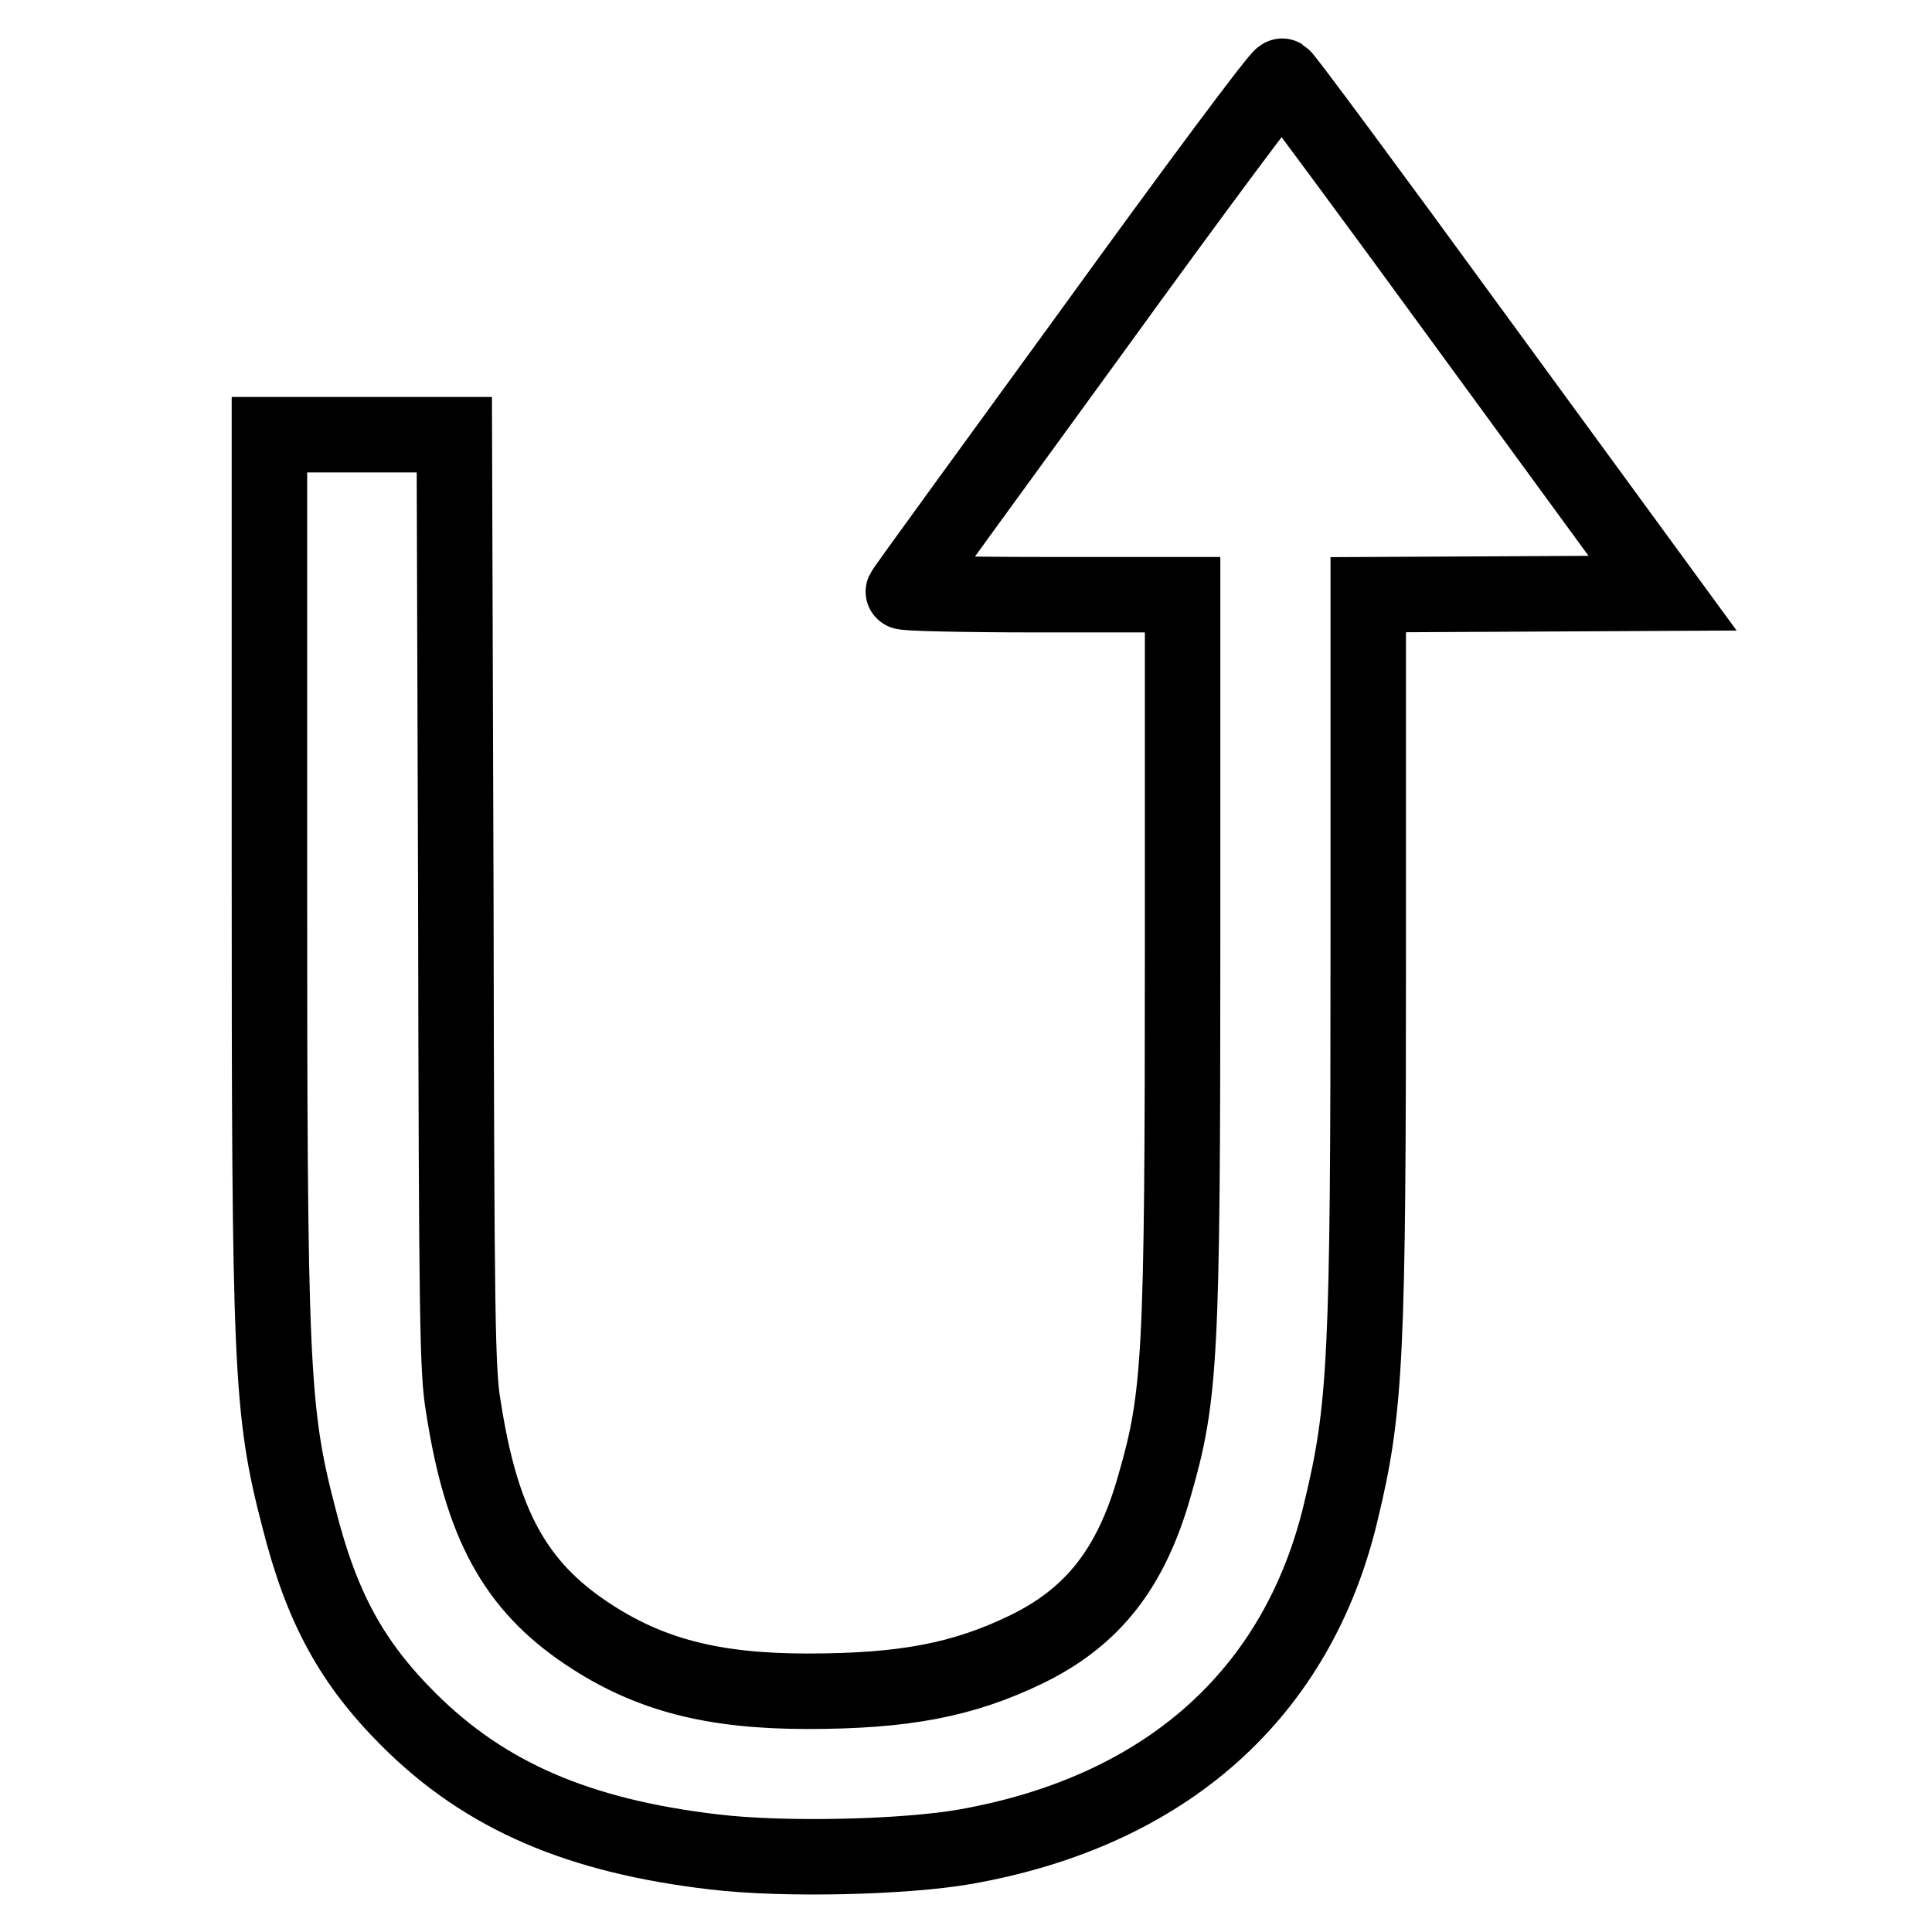
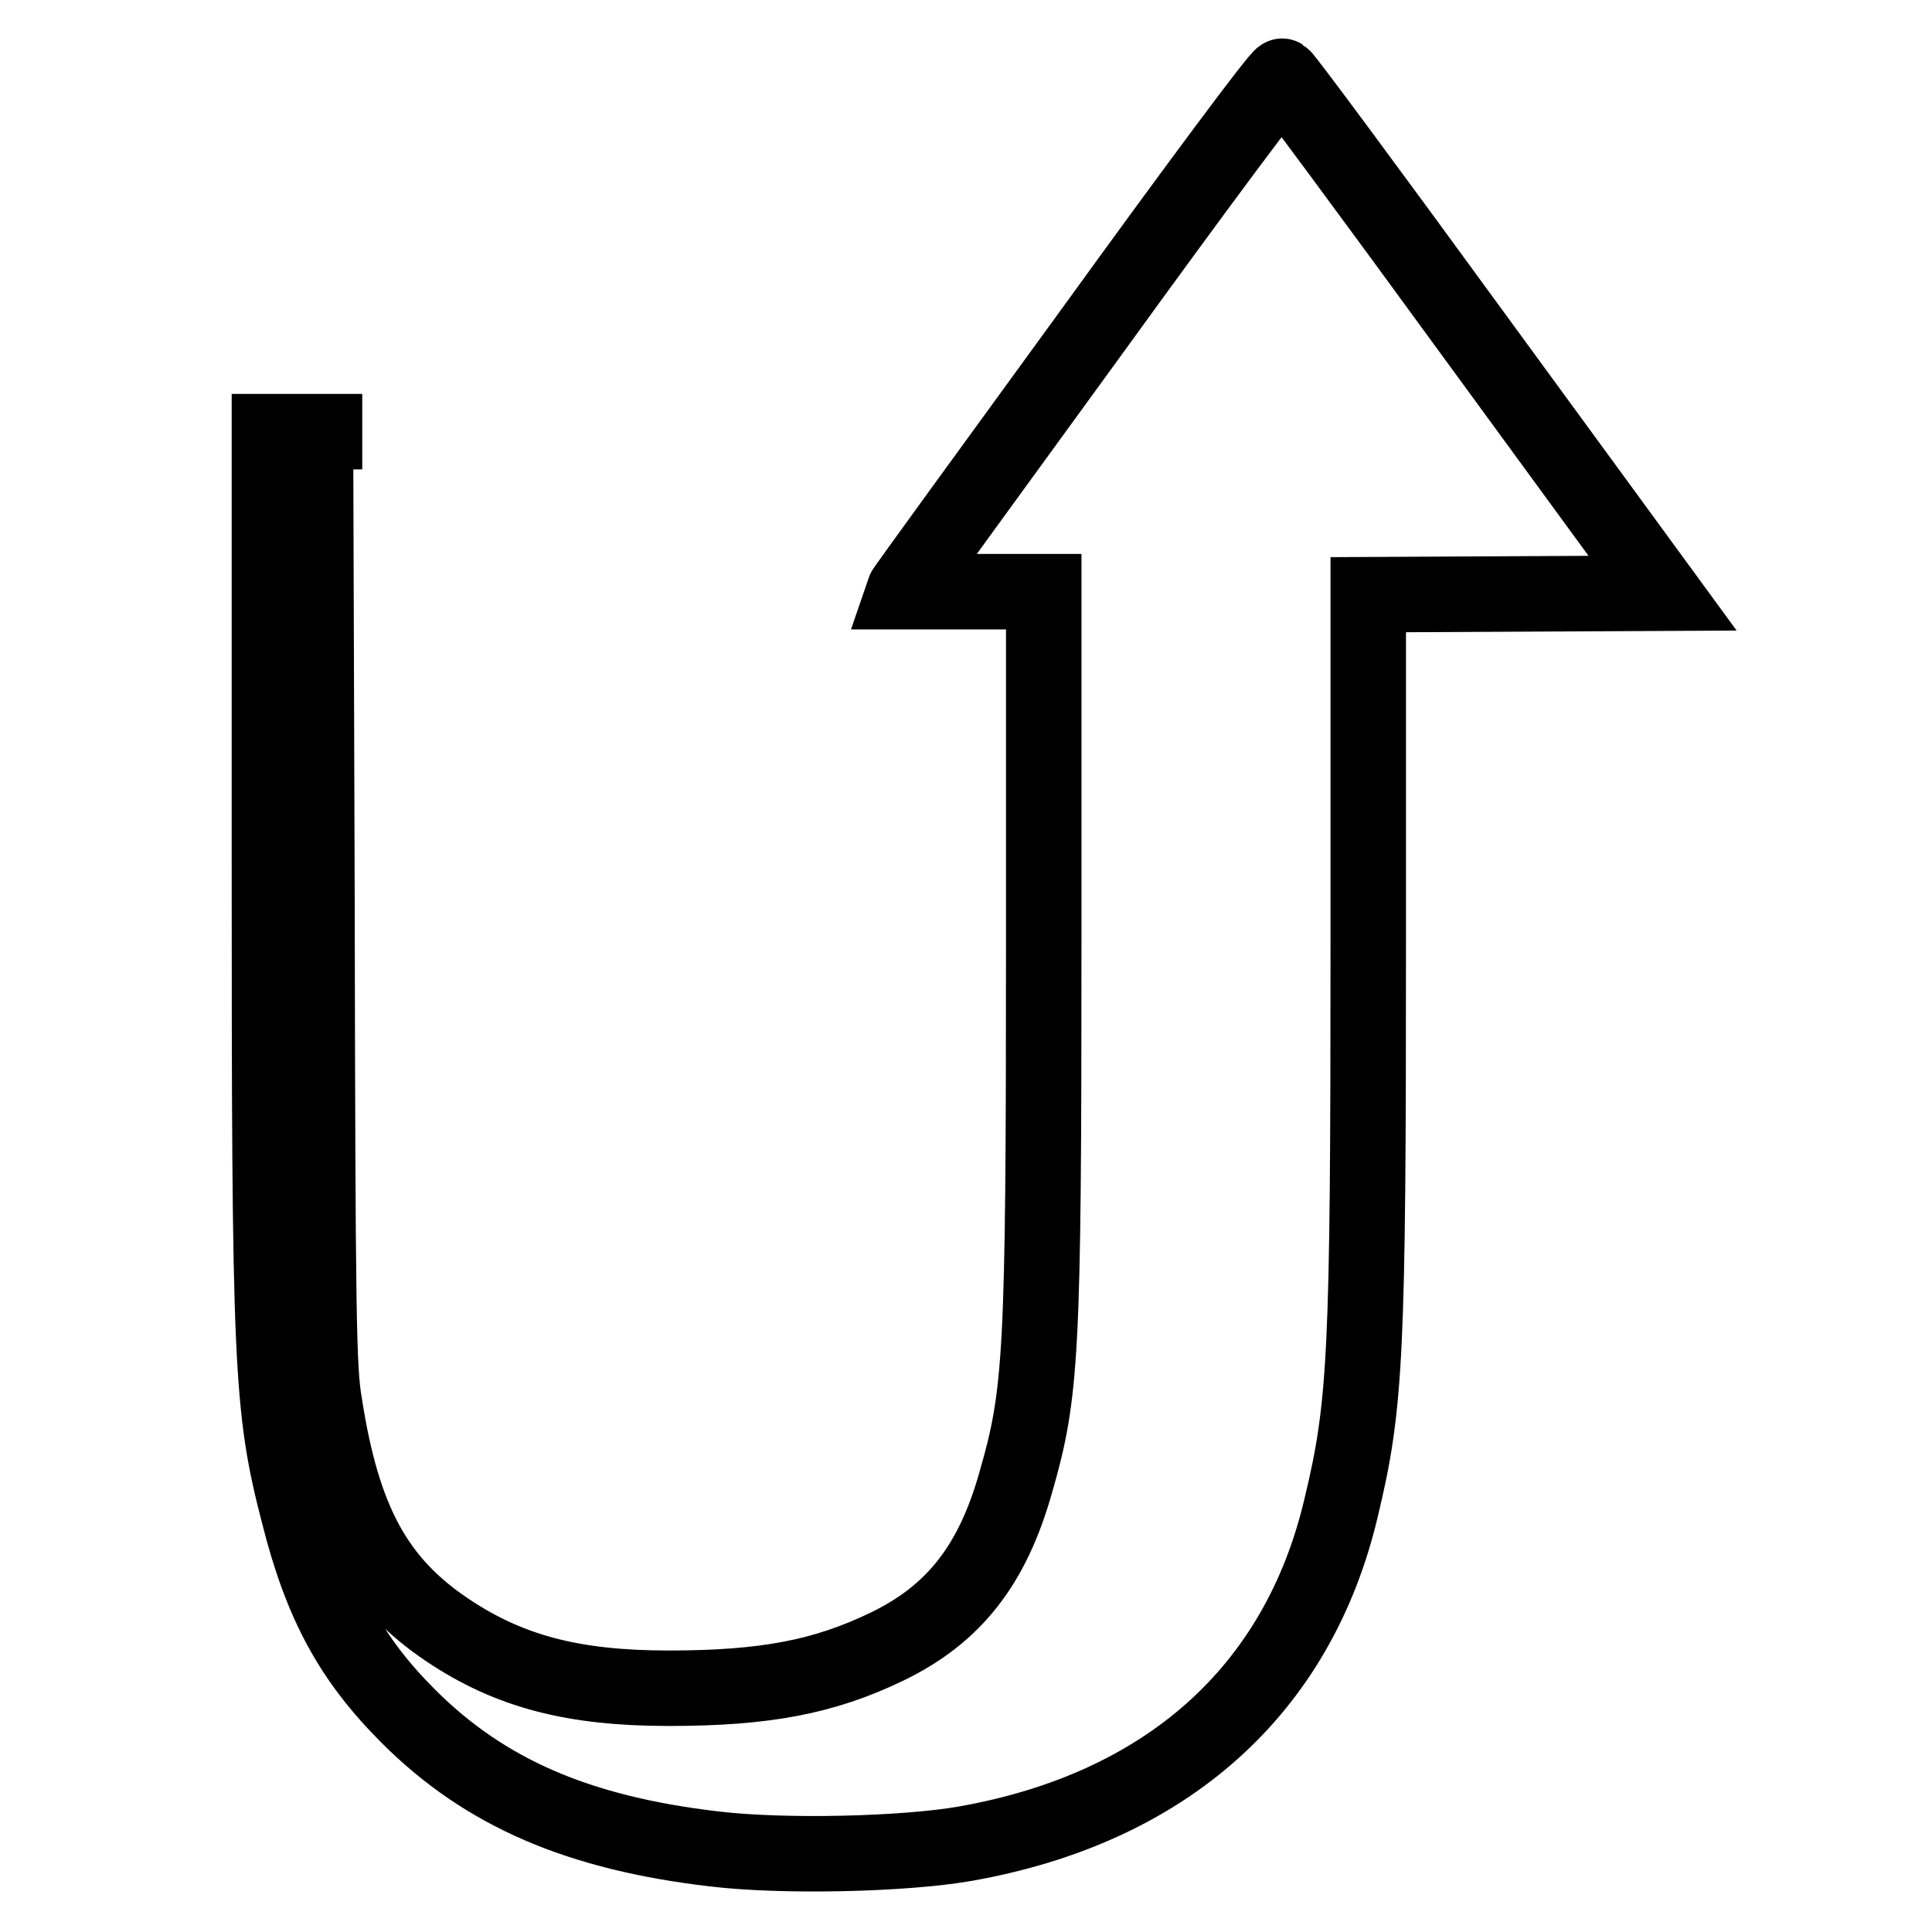
<svg xmlns="http://www.w3.org/2000/svg" version="1.1" x="0px" y="0px" viewBox="0 0 256 256" enable-background="new 0 0 256 256" xml:space="preserve">
  <g>
    <g>
      <g>
-         <path stroke-width="10" fill-opacity="0" stroke="#000000" d="M144.7,43.9c-13.6,18.7-24.9,34.2-25,34.5c-0.1,0.2,7.6,0.4,18.4,0.4h18.6v46.9c0,54.3-0.3,59.3-3.7,71.1c-3.1,11-8.2,17.5-17.1,21.8c-8.3,4-16.1,5.5-28.9,5.5c-12.6,0-21.1-2.2-29.3-7.7c-9.4-6.3-13.9-14.4-16.3-30c-0.8-4.6-0.9-11.4-1-67l-0.2-61.8H48H35.7v57c0,66.6,0.2,72.3,3.9,86.5c3,11.9,7,19.2,14.5,26.7c10.2,10.2,22.6,15.5,40.6,17.6c9.3,1.1,25.2,0.7,33.2-0.7c26.6-4.7,44.1-20.3,49.8-44.5c3.3-13.7,3.6-20.4,3.6-74.9V78.8l19.5-0.1l19.5-0.1l-25-34.2c-13.7-18.8-25.1-34.2-25.4-34.3C169.6,9.9,158.3,25.1,144.7,43.9z" />
+         <path stroke-width="10" fill-opacity="0" stroke="#000000" d="M144.7,43.9c-13.6,18.7-24.9,34.2-25,34.5h18.6v46.9c0,54.3-0.3,59.3-3.7,71.1c-3.1,11-8.2,17.5-17.1,21.8c-8.3,4-16.1,5.5-28.9,5.5c-12.6,0-21.1-2.2-29.3-7.7c-9.4-6.3-13.9-14.4-16.3-30c-0.8-4.6-0.9-11.4-1-67l-0.2-61.8H48H35.7v57c0,66.6,0.2,72.3,3.9,86.5c3,11.9,7,19.2,14.5,26.7c10.2,10.2,22.6,15.5,40.6,17.6c9.3,1.1,25.2,0.7,33.2-0.7c26.6-4.7,44.1-20.3,49.8-44.5c3.3-13.7,3.6-20.4,3.6-74.9V78.8l19.5-0.1l19.5-0.1l-25-34.2c-13.7-18.8-25.1-34.2-25.4-34.3C169.6,9.9,158.3,25.1,144.7,43.9z" />
      </g>
    </g>
  </g>
</svg>